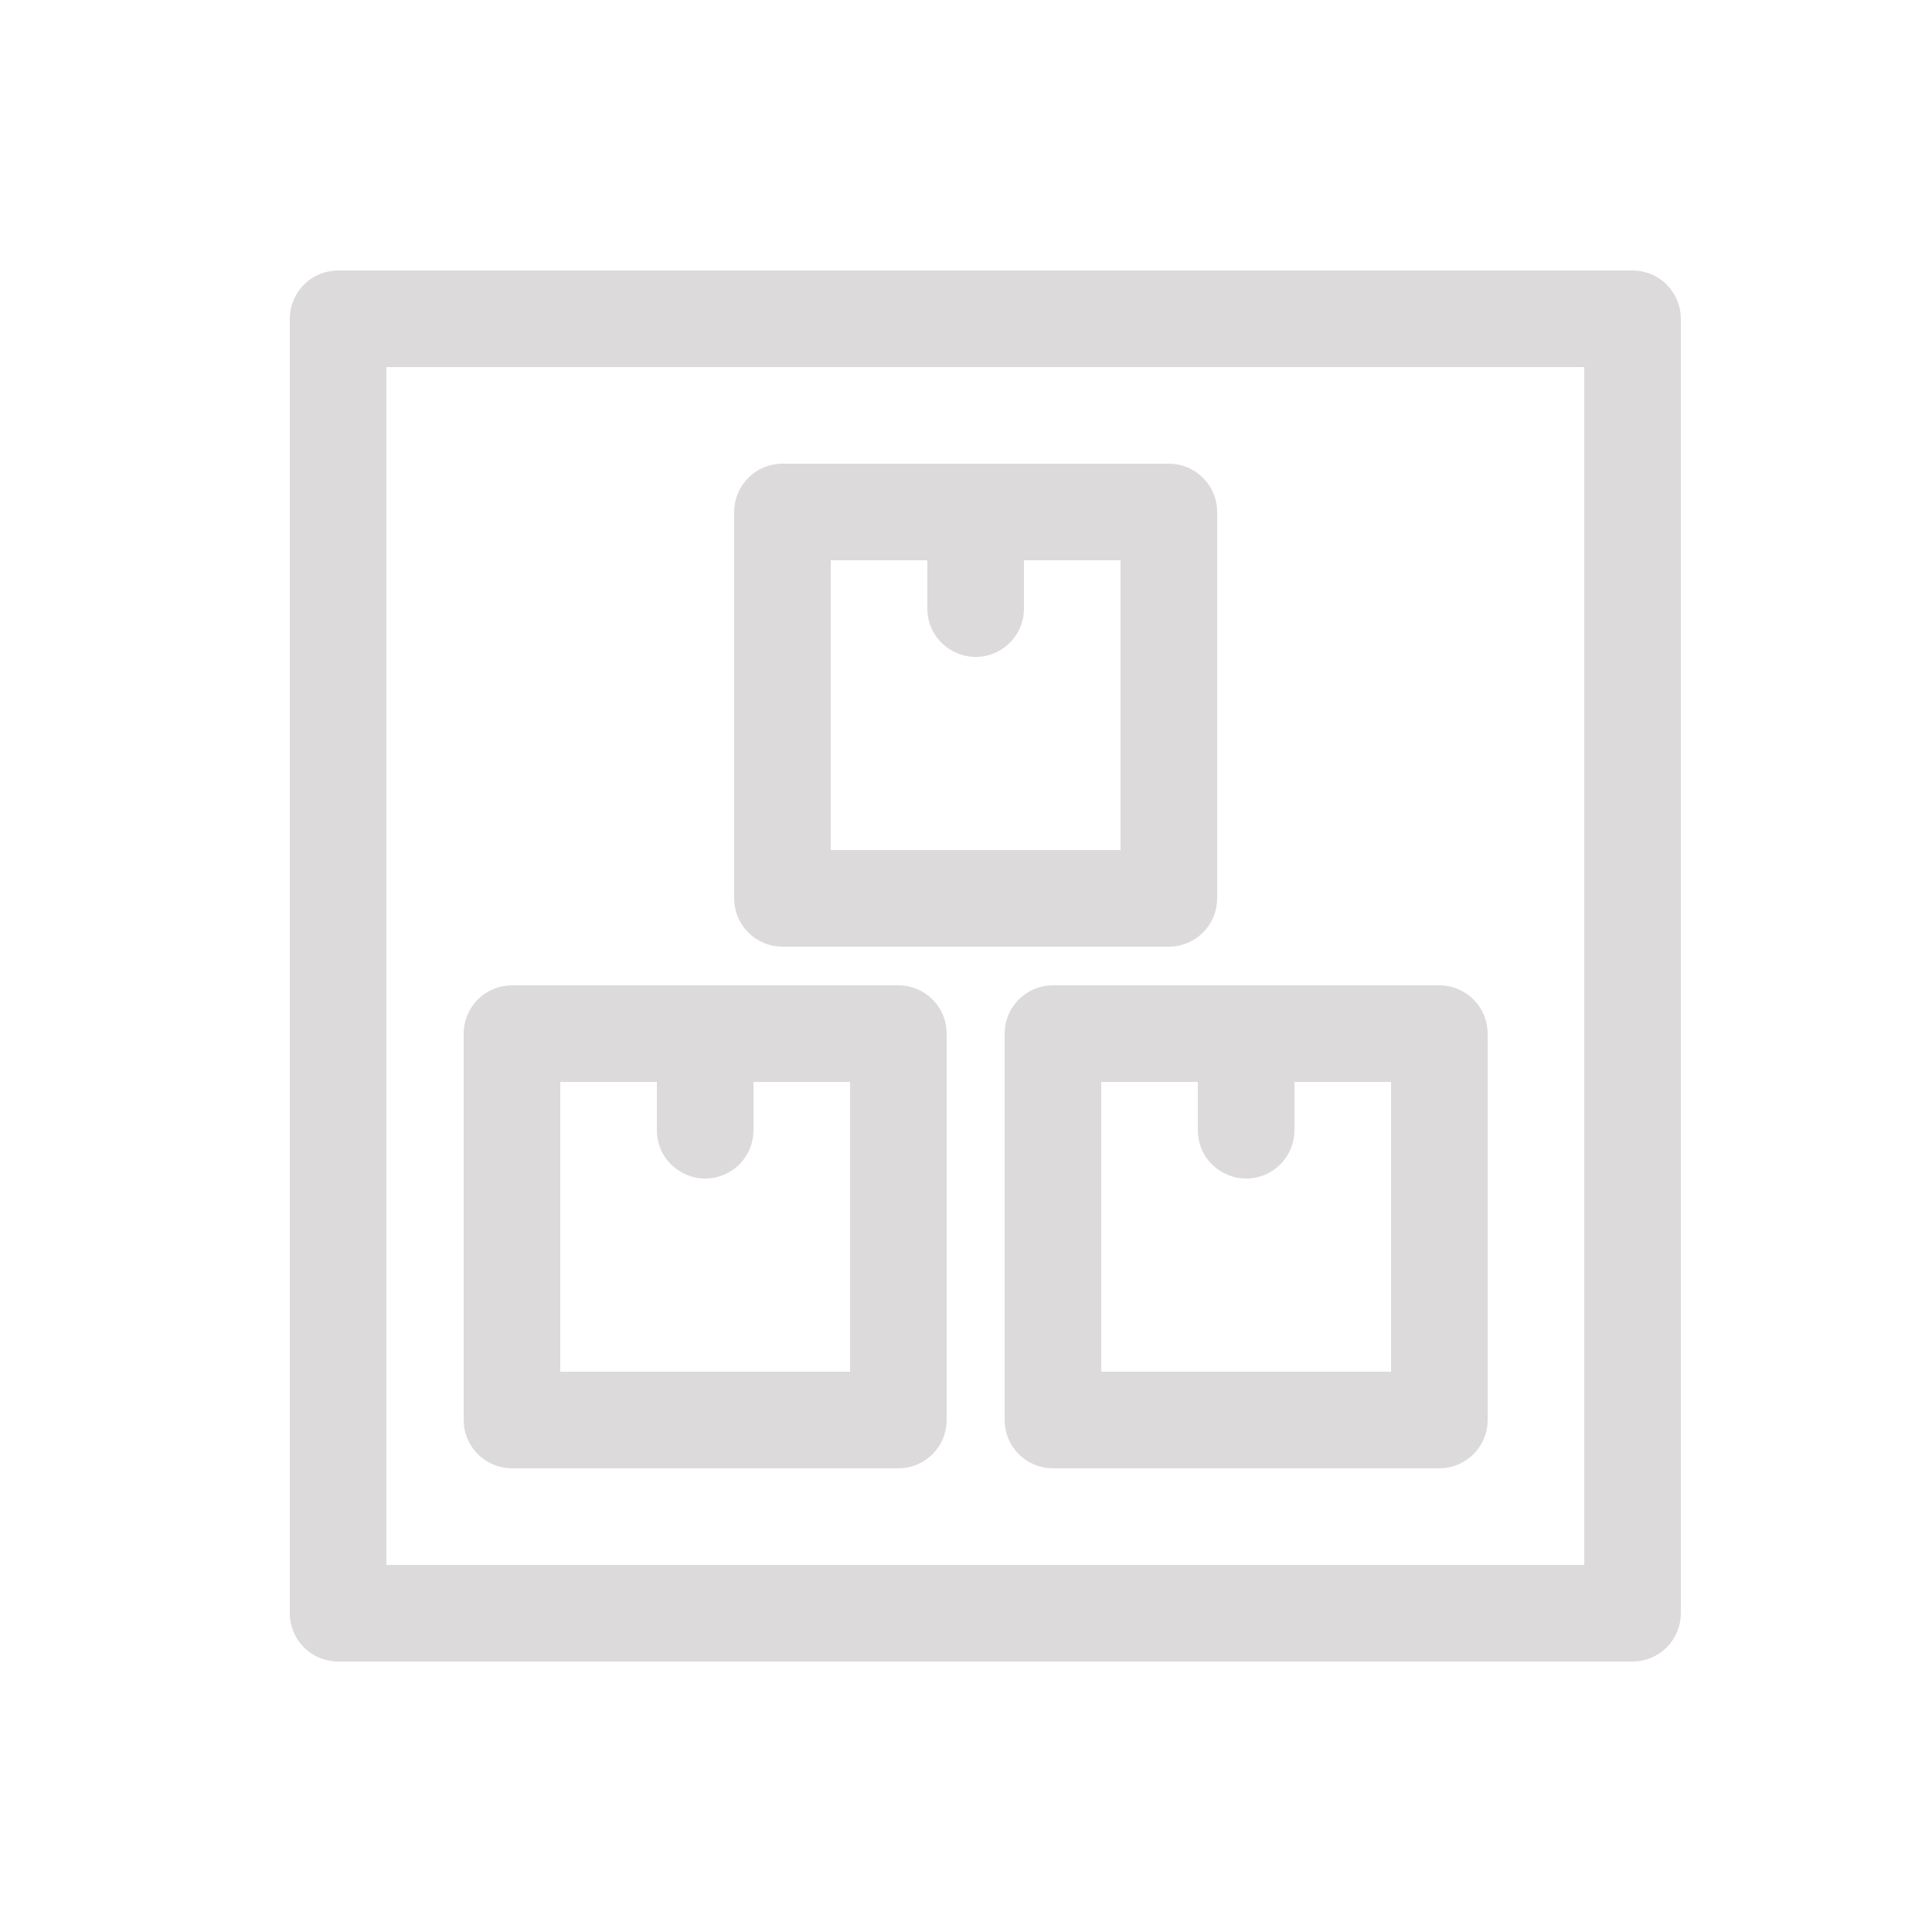
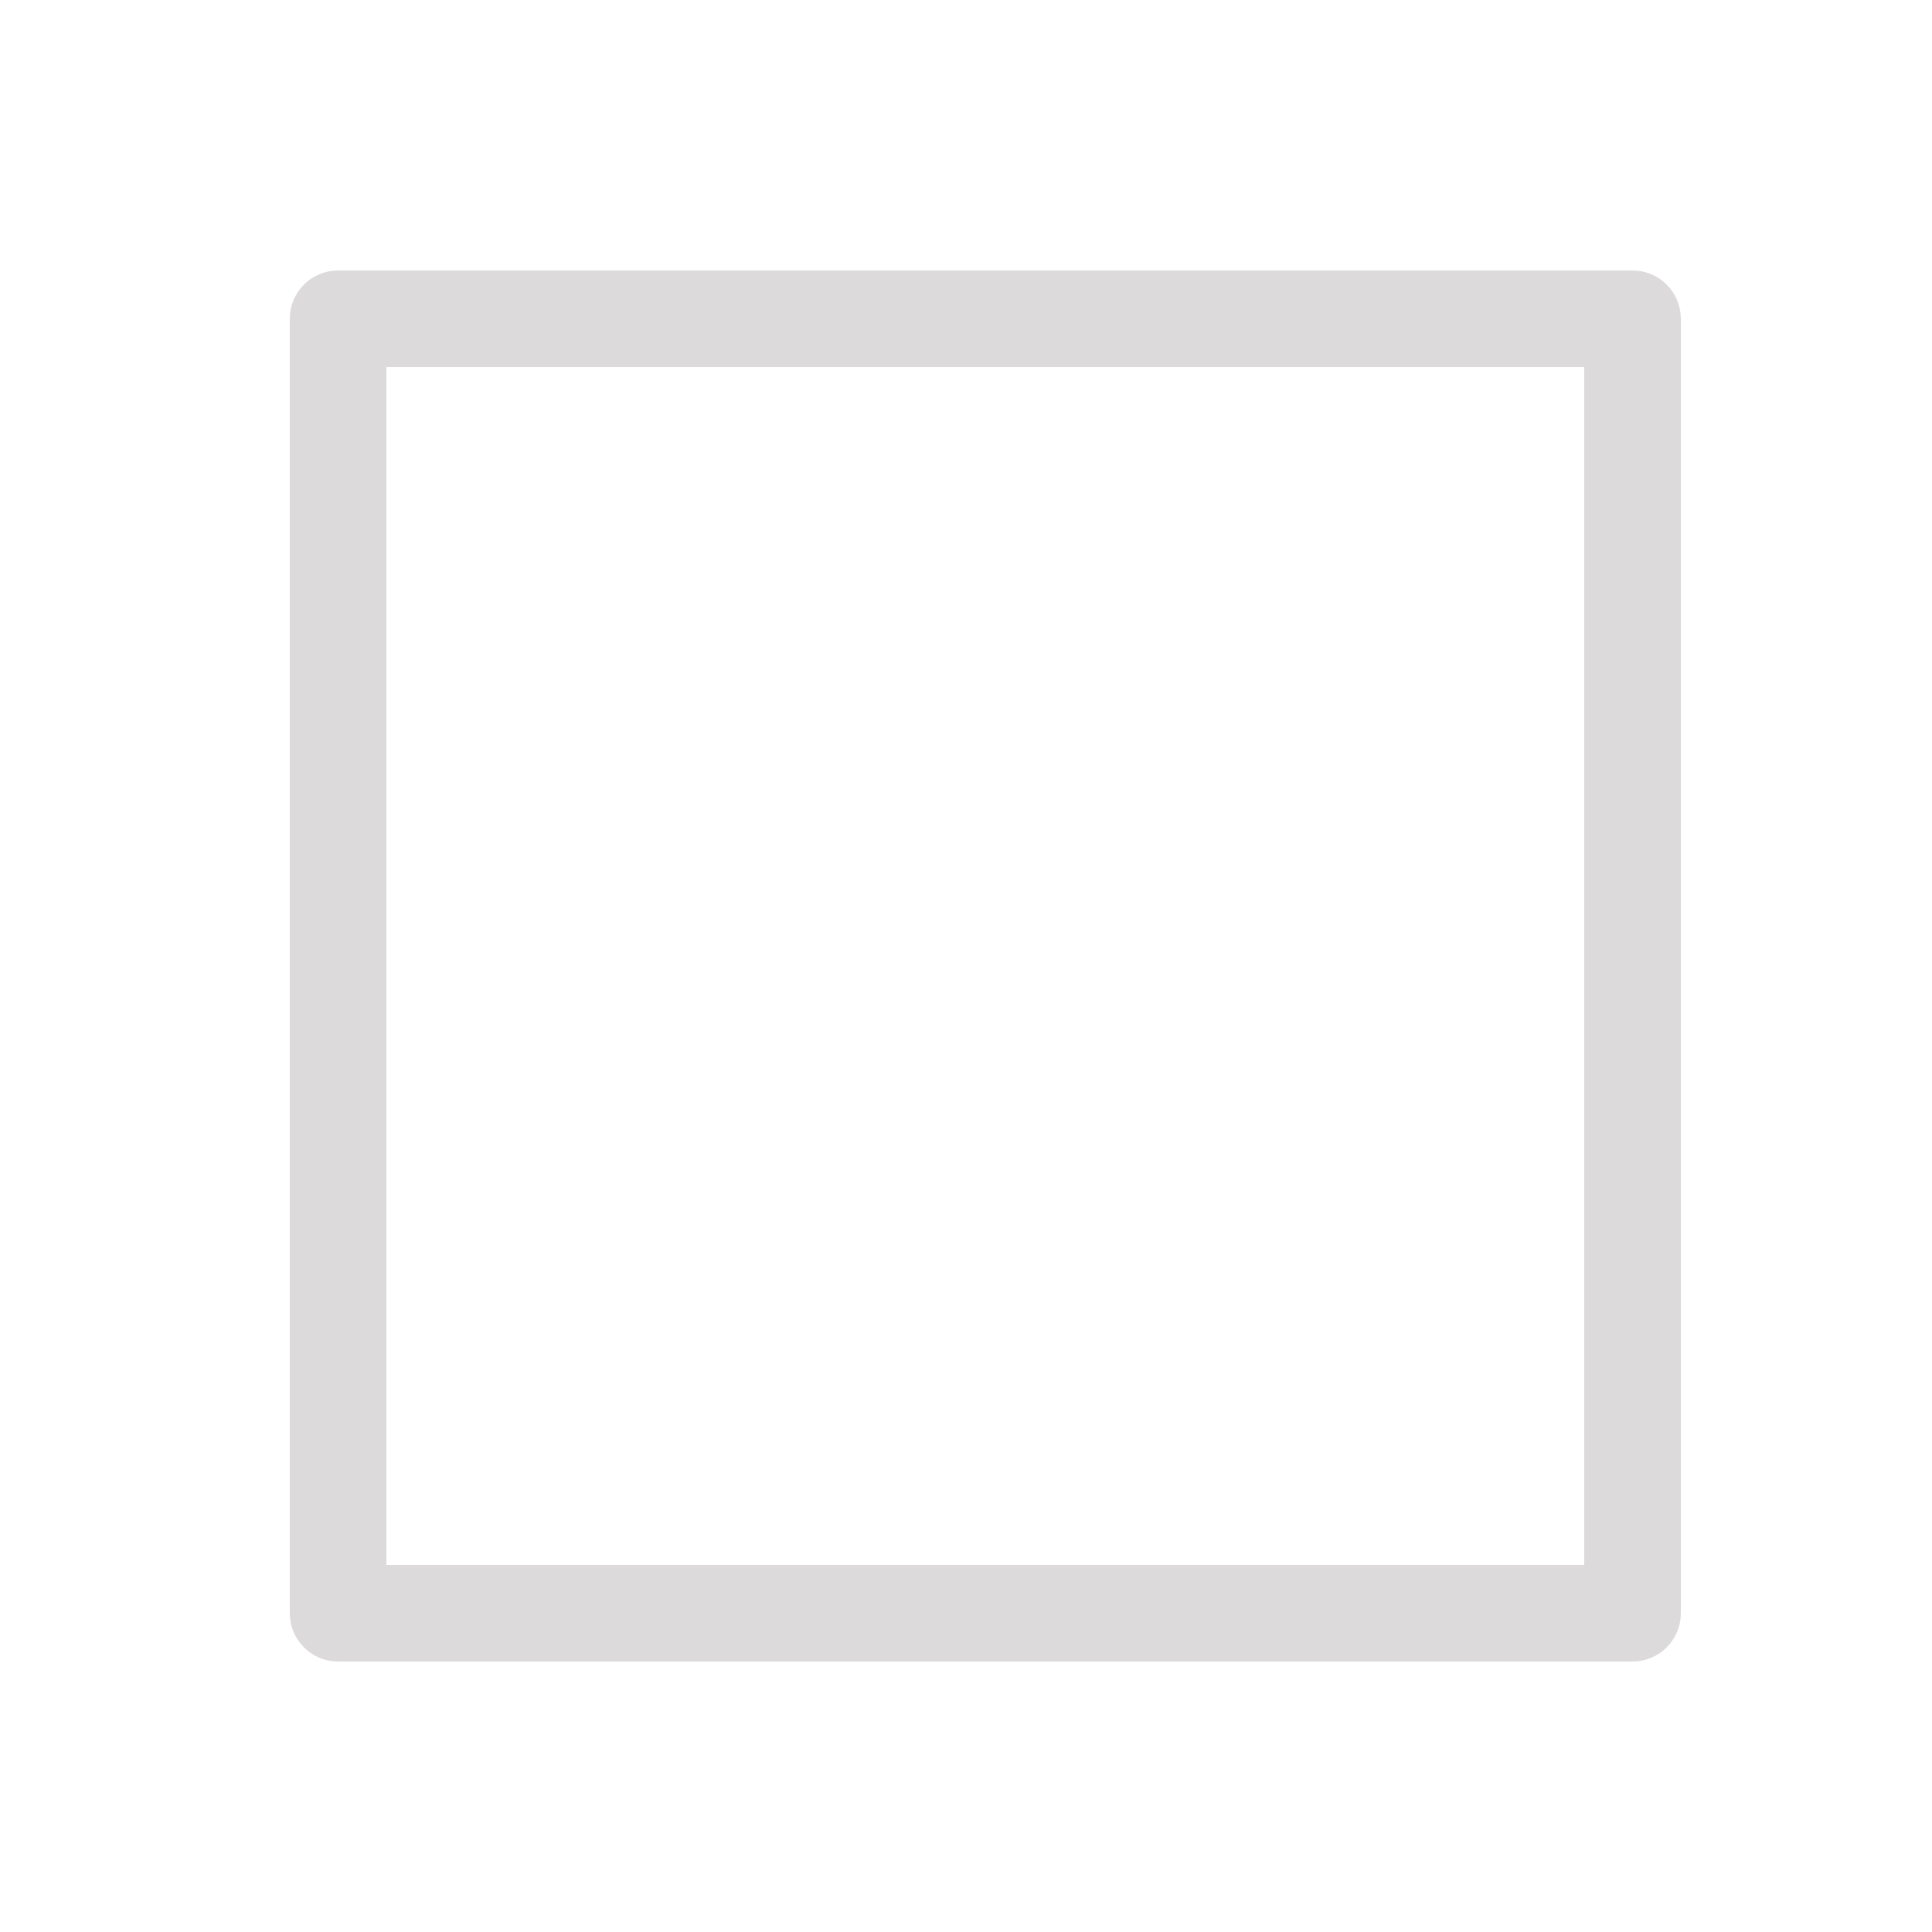
<svg xmlns="http://www.w3.org/2000/svg" viewBox="0 0 100.00 100.00" data-guides="{&quot;vertical&quot;:[],&quot;horizontal&quot;:[]}">
  <defs />
  <path fill="#dcdada" stroke="#dcdada" fill-opacity="1" stroke-width="2" stroke-opacity="1" baseline-shift="baseline" color="rgb(51, 51, 51)" fill-rule="evenodd" id="tSvga346fc25b3" title="Path 1" d="M84.5 15C62.167 15 39.833 15 17.5 15C16.672 15 16 15.672 16 16.5C16 38.833 16 61.167 16 83.5C16 84.328 16.672 85 17.5 85C39.833 85 62.167 85 84.5 85C85.328 85 86 84.328 86 83.5C86 61.167 86 38.833 86 16.5C86 15.672 85.328 15 84.5 15ZM83 82C61.667 82 40.333 82 19 82C19 60.667 19 39.333 19 18C40.333 18 61.667 18 83 18C83 39.333 83 60.667 83 82Z" />
-   <path fill="#dcdada" stroke="#dcdada" fill-opacity="1" stroke-width="2" stroke-opacity="1" baseline-shift="baseline" color="rgb(51, 51, 51)" fill-rule="evenodd" id="tSvg18c7685fc1d" title="Path 2" d="M40.5 48C47.167 48 53.833 48 60.5 48C61.328 48 62 47.328 62 46.5C62 39.833 62 33.167 62 26.5C62 25.672 61.328 25 60.5 25C53.833 25 47.167 25 40.5 25C39.672 25 39 25.672 39 26.5C39 33.167 39 39.833 39 46.5C39 47.328 39.672 48 40.5 48ZM42 28C44.333 28 46.667 28 49 28C49 29.167 49 30.333 49 31.5C49 32.655 50.25 33.376 51.25 32.799C51.714 32.531 52 32.036 52 31.5C52 30.333 52 29.167 52 28C54.333 28 56.667 28 59 28C59 33.667 59 39.333 59 45C53.333 45 47.667 45 42 45C42 39.333 42 33.667 42 28ZM53 53.5C53 60.167 53 66.833 53 73.5C53 74.328 53.672 75 54.5 75C61.167 75 67.833 75 74.5 75C75.328 75 76 74.328 76 73.5C76 66.833 76 60.167 76 53.5C76 52.672 75.328 52 74.5 52C67.833 52 61.167 52 54.5 52C53.672 52 53 52.672 53 53.5ZM56 55C58.333 55 60.667 55 63 55C63 56.167 63 57.333 63 58.5C63 59.655 64.25 60.376 65.25 59.799C65.714 59.531 66 59.036 66 58.5C66 57.333 66 56.167 66 55C68.333 55 70.667 55 73 55C73 60.667 73 66.333 73 72C67.333 72 61.667 72 56 72C56 66.333 56 60.667 56 55ZM26.5 75C33.167 75 39.833 75 46.5 75C47.328 75 48 74.328 48 73.5C48 66.833 48 60.167 48 53.5C48 52.672 47.328 52 46.5 52C39.833 52 33.167 52 26.5 52C25.672 52 25 52.672 25 53.5C25 60.167 25 66.833 25 73.5C25 74.328 25.672 75 26.5 75ZM28 55C30.333 55 32.667 55 35 55C35 56.167 35 57.333 35 58.5C35 59.655 36.25 60.376 37.25 59.799C37.714 59.531 38 59.036 38 58.5C38 57.333 38 56.167 38 55C40.333 55 42.667 55 45 55C45 60.667 45 66.333 45 72C39.333 72 33.667 72 28 72C28 66.333 28 60.667 28 55Z" />
</svg>